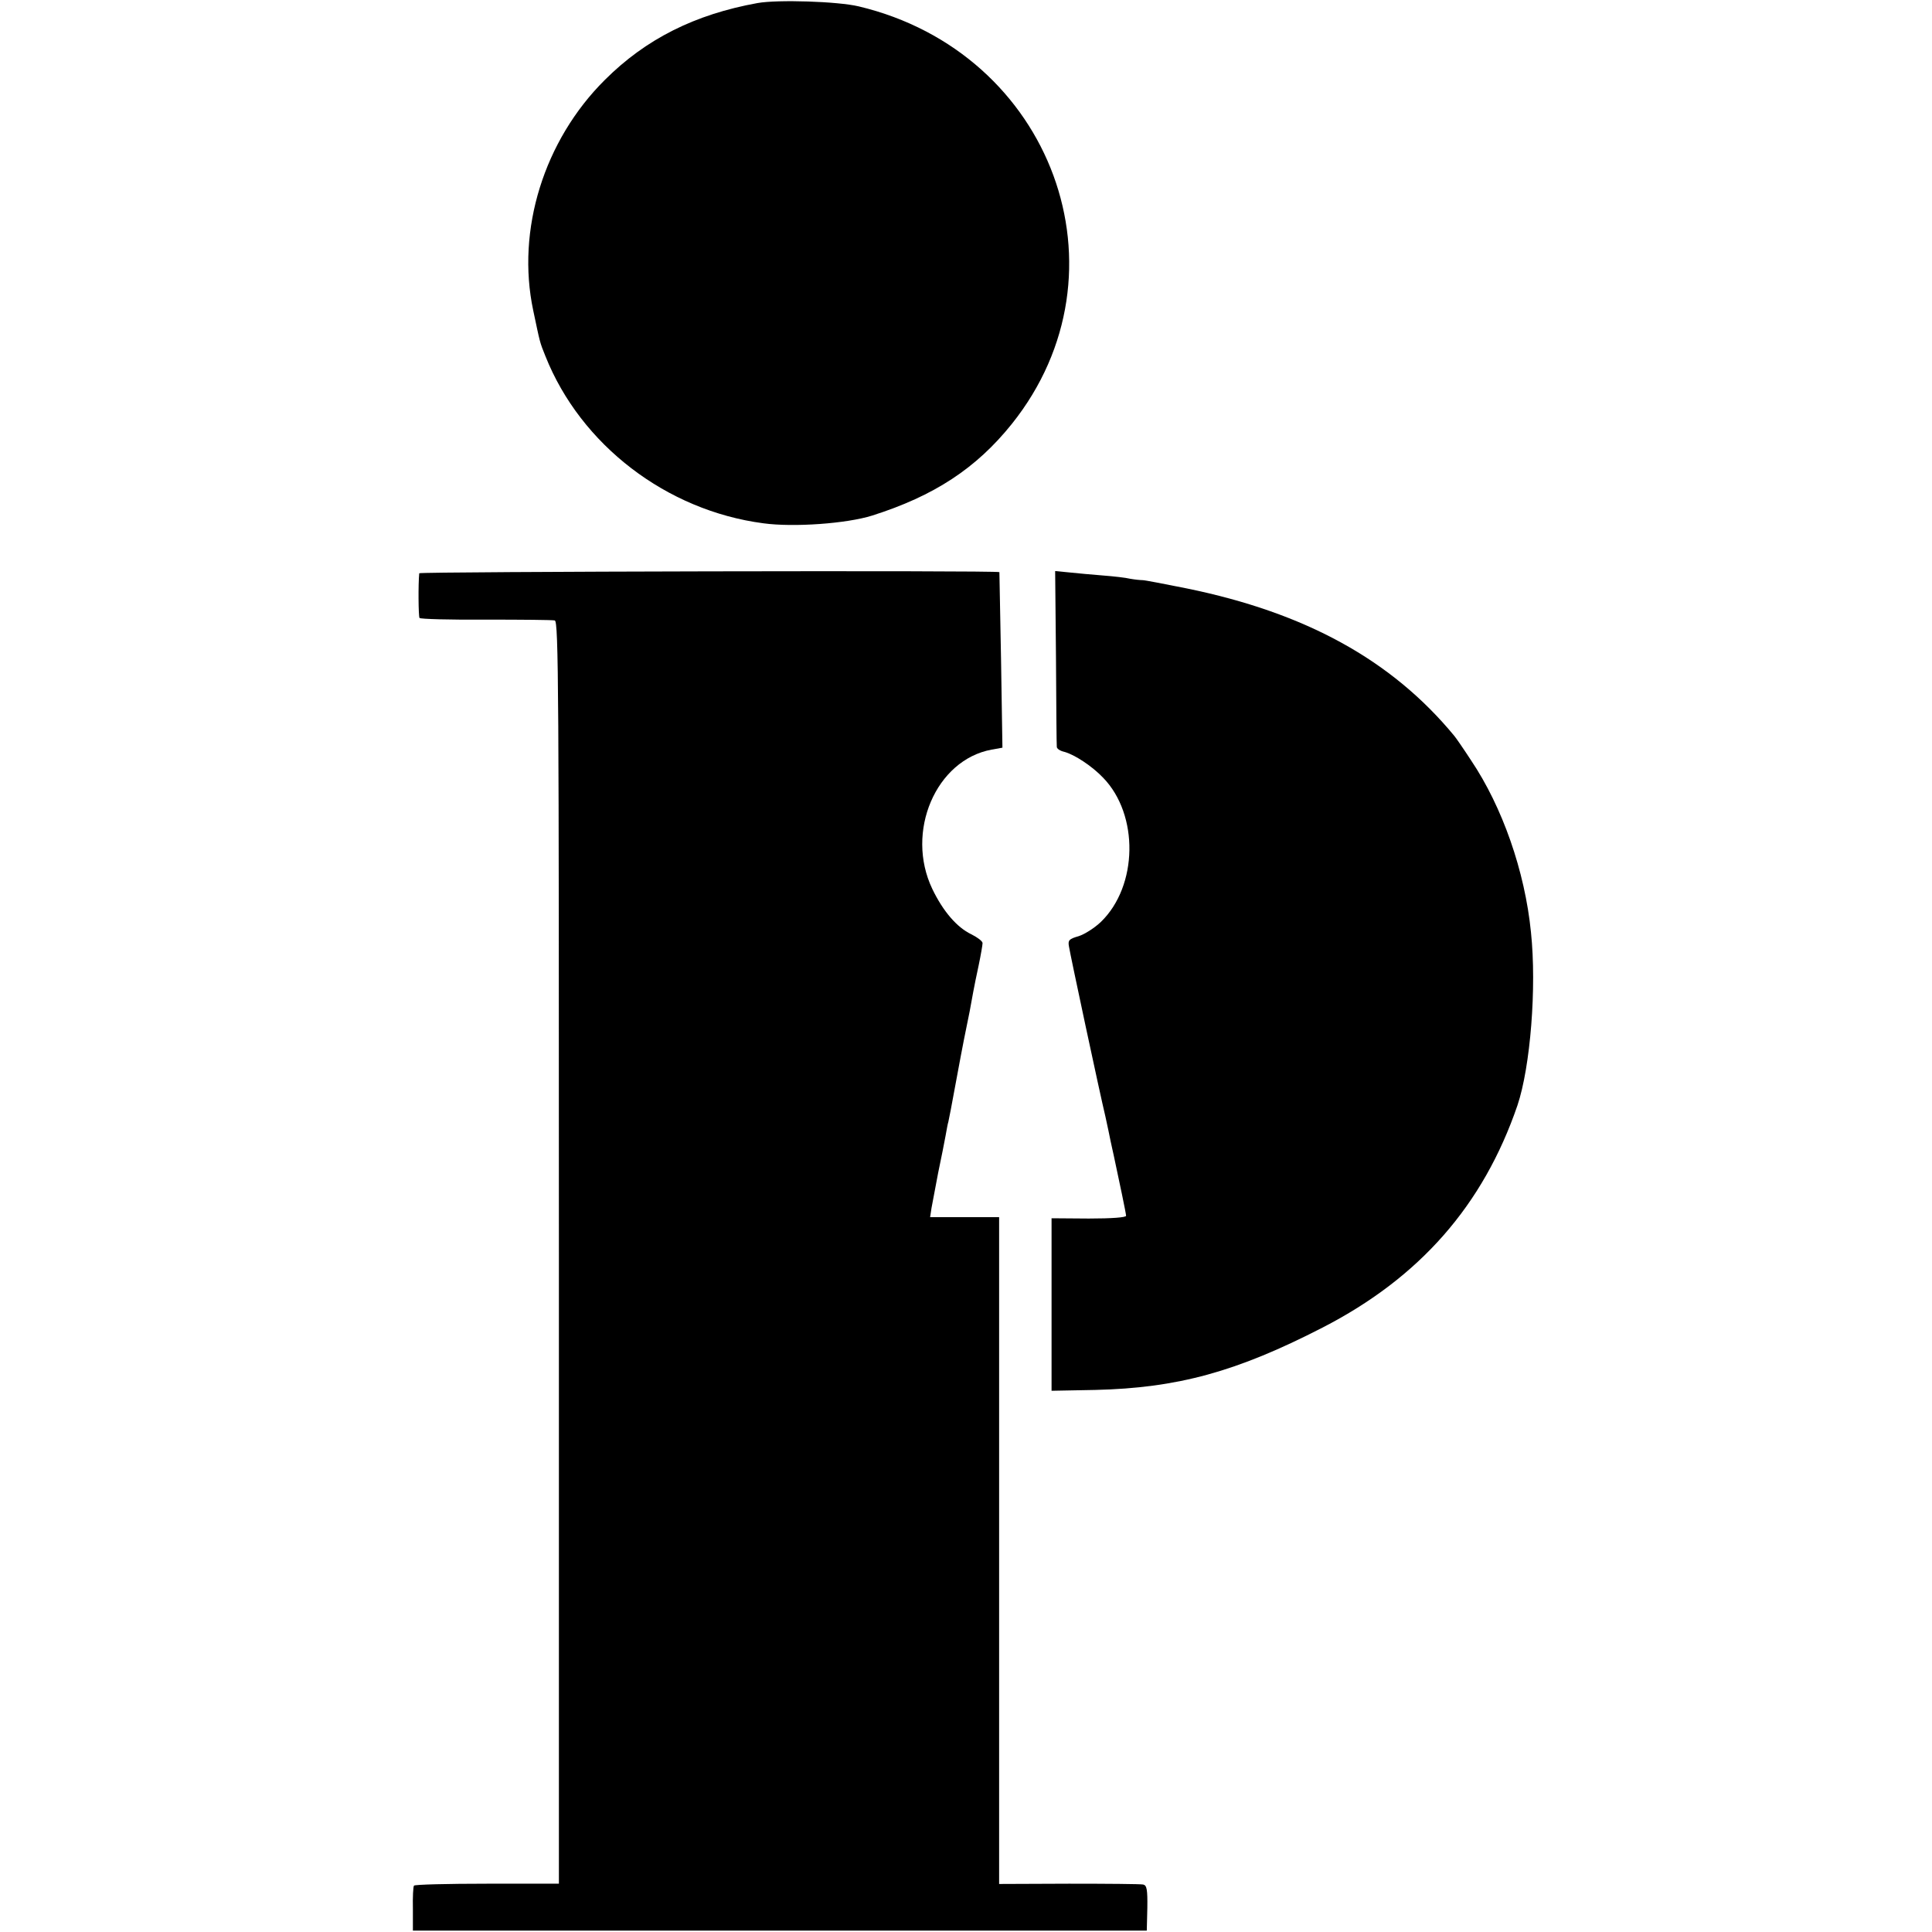
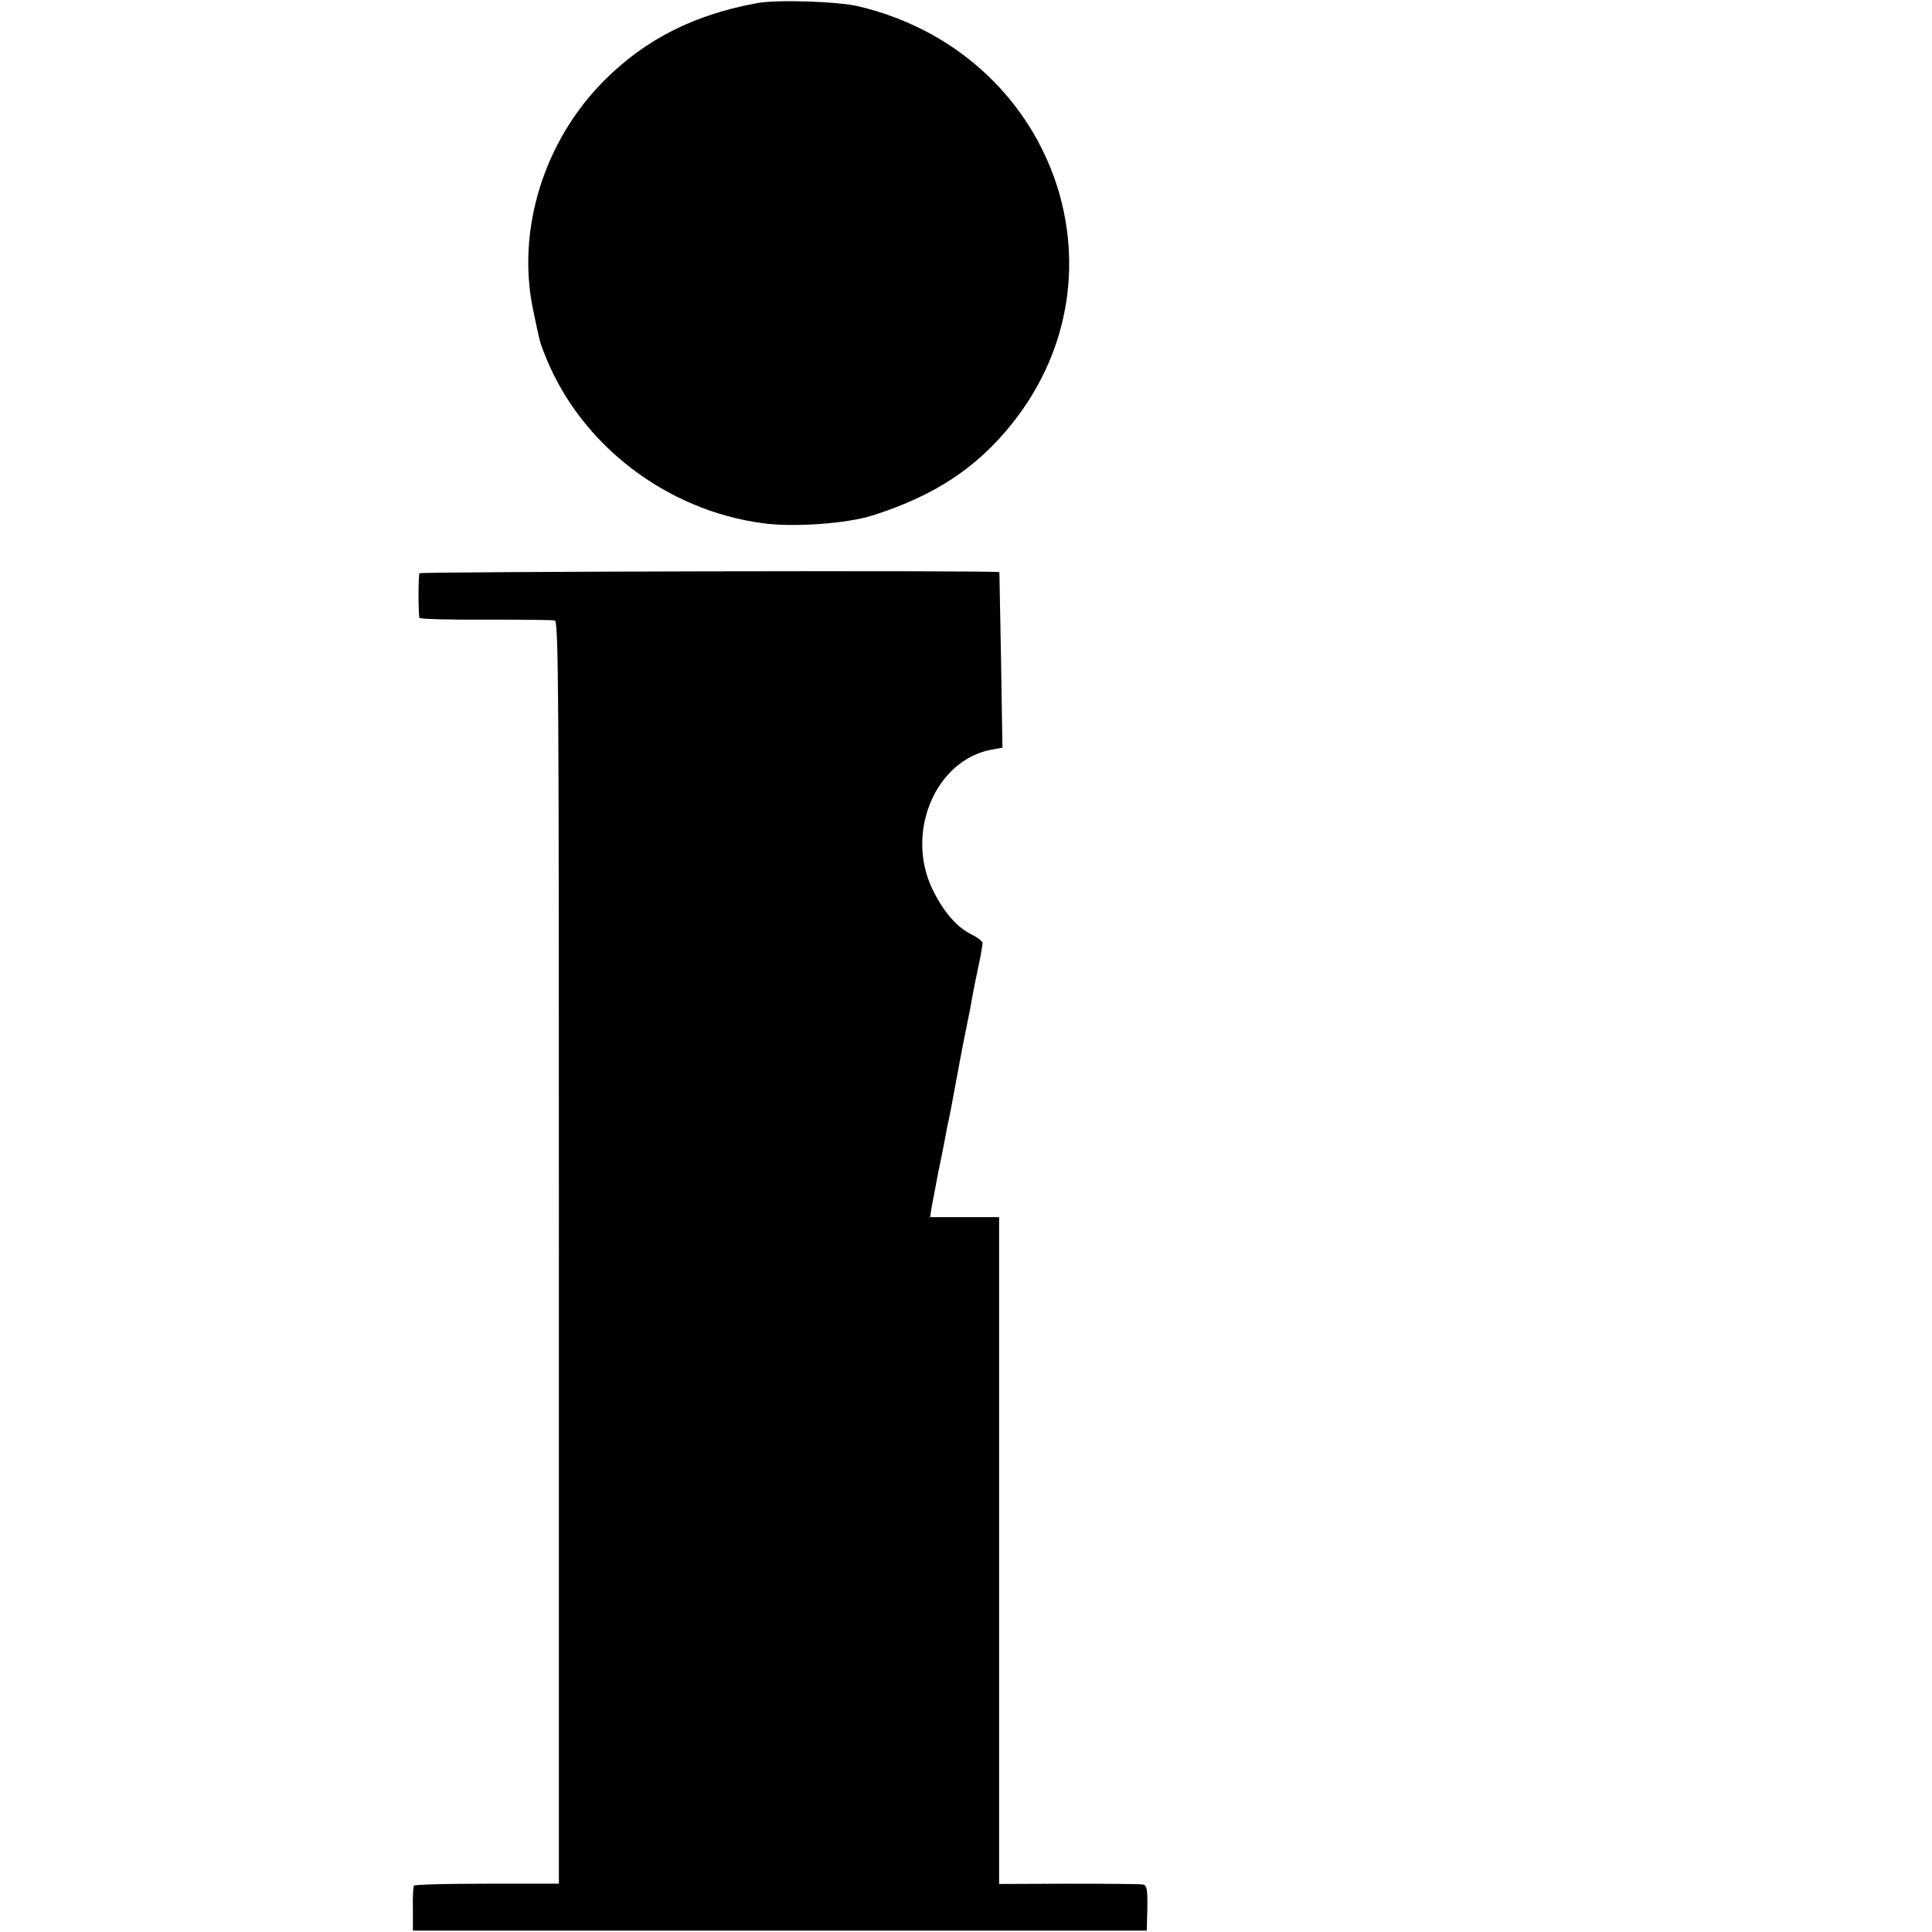
<svg xmlns="http://www.w3.org/2000/svg" version="1.0" width="700pt" height="700pt" viewBox="0 0 700 700" preserveAspectRatio="xMidYMid meet">
  <g transform="translate(0,700) scale(0.1,-0.1)" fill="#000000" stroke="none">
    <path d="M2745 6989 c-227 -41 -405 -130 -554 -279 -220 -219 -321 -543 -259 -835 25 -118 23 -113 44 -165 128 -322 439 -560 790 -606 110 -15 302 -1 394 28 224 71 377 171 506 332 440 550 147 1346 -555 1513 -76 18 -293 25 -366 12z" />
    <path d="M1519 4923 c-4 -39 -3 -156 1 -162 3 -4 111 -7 240 -6 129 0 242 -1 250 -3 14 -3 15 -254 15 -2290 l0 -2287 -260 0 c-143 0 -262 -3 -265 -7 -3 -3 -5 -42 -4 -85 l0 -78 1330 0 1329 0 2 82 c1 68 -2 82 -15 85 -10 2 -131 3 -269 3 l-253 -1 0 1145 c0 630 0 1174 0 1209 l0 62 -125 0 -125 0 5 33 c3 17 14 75 24 127 11 52 23 113 27 135 4 22 8 45 10 50 1 6 5 26 9 45 30 163 47 252 55 290 10 47 17 84 26 135 3 17 12 61 20 98 8 38 14 74 14 80 0 7 -19 21 -41 32 -52 25 -102 83 -141 164 -99 207 13 468 215 505 l39 7 -5 317 c-3 174 -6 318 -6 319 -3 7 -2101 2 -2102 -4z" />
-     <path d="M3826 4618 c1 -172 2 -318 3 -324 0 -7 13 -15 27 -18 37 -10 100 -51 141 -94 130 -134 126 -392 -8 -522 -23 -22 -59 -45 -81 -52 -35 -10 -39 -15 -35 -37 5 -32 112 -533 132 -616 7 -33 16 -73 19 -90 4 -16 8 -39 11 -50 20 -93 45 -212 45 -220 0 -6 -51 -10 -135 -10 l-135 1 0 -313 0 -312 158 3 c299 7 513 66 824 226 352 181 582 443 706 805 47 140 70 427 49 627 -22 222 -104 455 -217 623 -28 43 -55 82 -61 89 -227 275 -539 446 -969 534 -80 16 -152 30 -160 30 -8 0 -28 2 -45 5 -16 4 -61 9 -100 12 -38 3 -93 8 -121 11 l-51 5 3 -313z" />
  </g>
</svg>